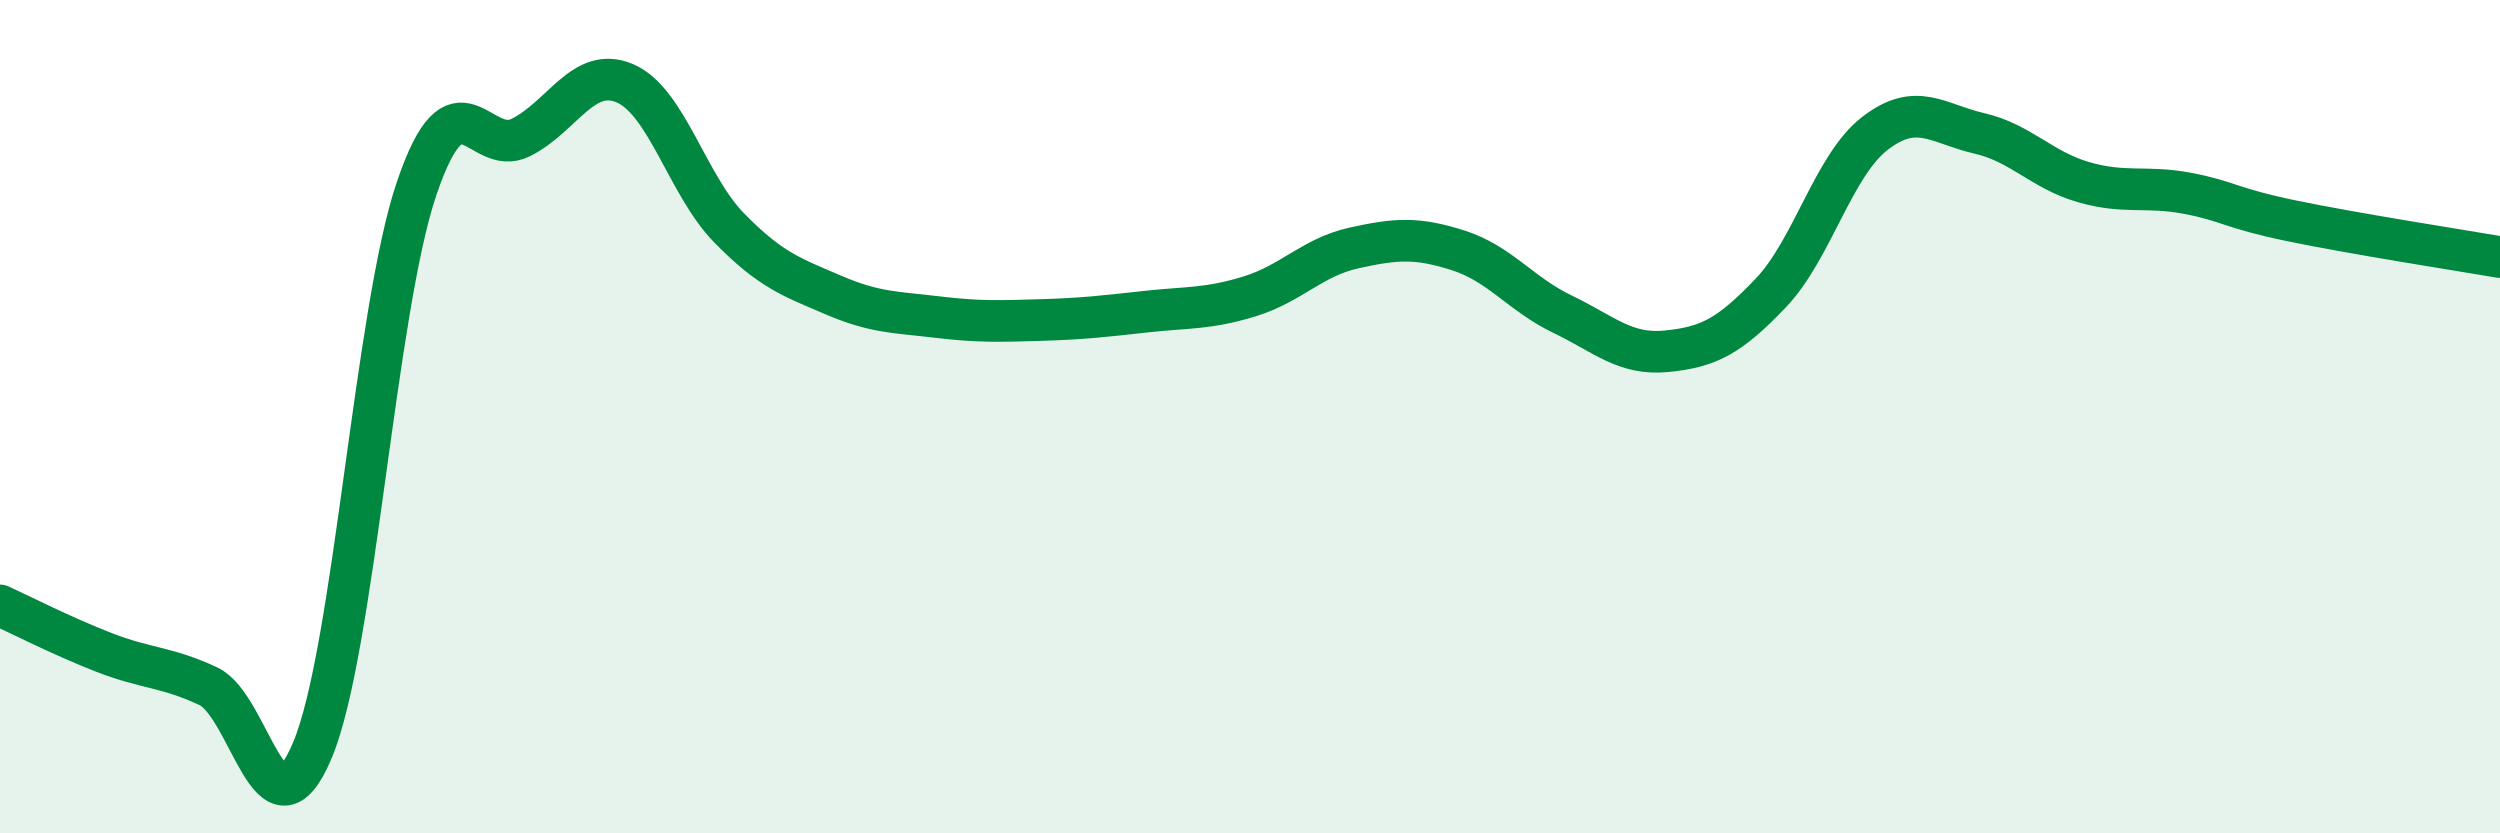
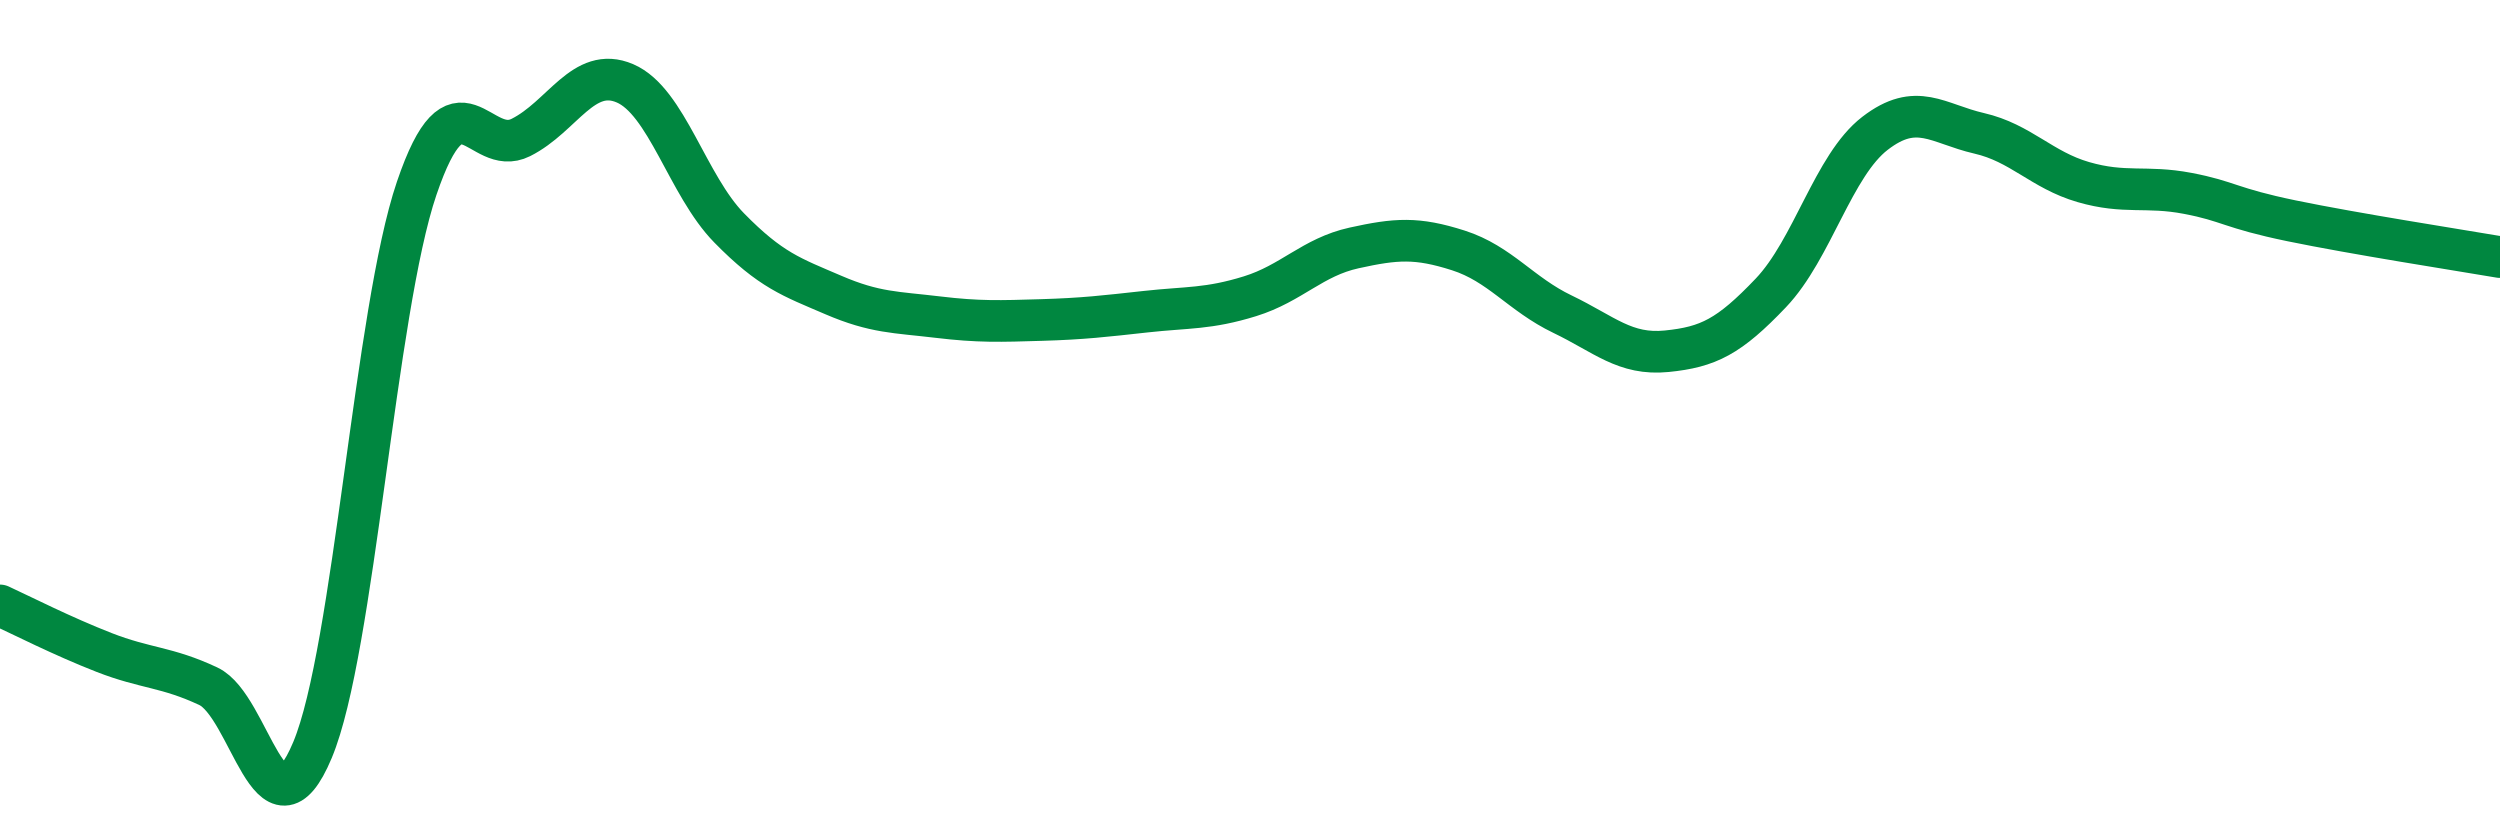
<svg xmlns="http://www.w3.org/2000/svg" width="60" height="20" viewBox="0 0 60 20">
-   <path d="M 0,14.53 C 0.5,14.76 1.5,15.27 2.5,15.66 C 3.5,16.05 4,16 5,16.47 C 6,16.94 6.5,20.39 7.5,18 C 8.5,15.61 9,7.46 10,4.52 C 11,1.58 11.5,3.8 12.5,3.3 C 13.5,2.8 14,1.57 15,2 C 16,2.43 16.5,4.45 17.5,5.47 C 18.5,6.49 19,6.65 20,7.08 C 21,7.51 21.5,7.49 22.5,7.61 C 23.5,7.73 24,7.71 25,7.68 C 26,7.65 26.5,7.59 27.5,7.48 C 28.5,7.37 29,7.42 30,7.11 C 31,6.8 31.5,6.17 32.5,5.95 C 33.5,5.73 34,5.69 35,6.01 C 36,6.33 36.5,7.06 37.5,7.54 C 38.5,8.02 39,8.53 40,8.43 C 41,8.33 41.5,8.08 42.5,7.03 C 43.5,5.98 44,3.97 45,3.2 C 46,2.43 46.5,2.97 47.5,3.2 C 48.5,3.43 49,4.08 50,4.37 C 51,4.66 51.5,4.45 52.5,4.64 C 53.5,4.83 53.5,4.99 55,5.3 C 56.5,5.61 59,6 60,6.17L60 20L0 20Z" fill="#008740" opacity="0.1" stroke-linecap="round" stroke-linejoin="round" />
  <path d="M 0,14.53 C 0.5,14.76 1.5,15.27 2.5,15.66 C 3.5,16.05 4,16 5,16.47 C 6,16.94 6.5,20.39 7.5,18 C 8.5,15.61 9,7.46 10,4.52 C 11,1.58 11.5,3.8 12.5,3.3 C 13.5,2.8 14,1.57 15,2 C 16,2.43 16.5,4.45 17.5,5.47 C 18.5,6.49 19,6.65 20,7.08 C 21,7.51 21.5,7.49 22.5,7.61 C 23.5,7.73 24,7.71 25,7.68 C 26,7.65 26.5,7.59 27.5,7.48 C 28.5,7.37 29,7.42 30,7.11 C 31,6.8 31.5,6.17 32.5,5.95 C 33.5,5.73 34,5.69 35,6.01 C 36,6.33 36.5,7.06 37.5,7.54 C 38.5,8.02 39,8.53 40,8.43 C 41,8.33 41.5,8.08 42.5,7.03 C 43.5,5.98 44,3.97 45,3.2 C 46,2.43 46.5,2.97 47.5,3.2 C 48.5,3.43 49,4.08 50,4.37 C 51,4.66 51.5,4.45 52.5,4.64 C 53.5,4.83 53.5,4.99 55,5.3 C 56.5,5.61 59,6 60,6.17" stroke="#008740" stroke-width="1" fill="none" stroke-linecap="round" stroke-linejoin="round" />
</svg>